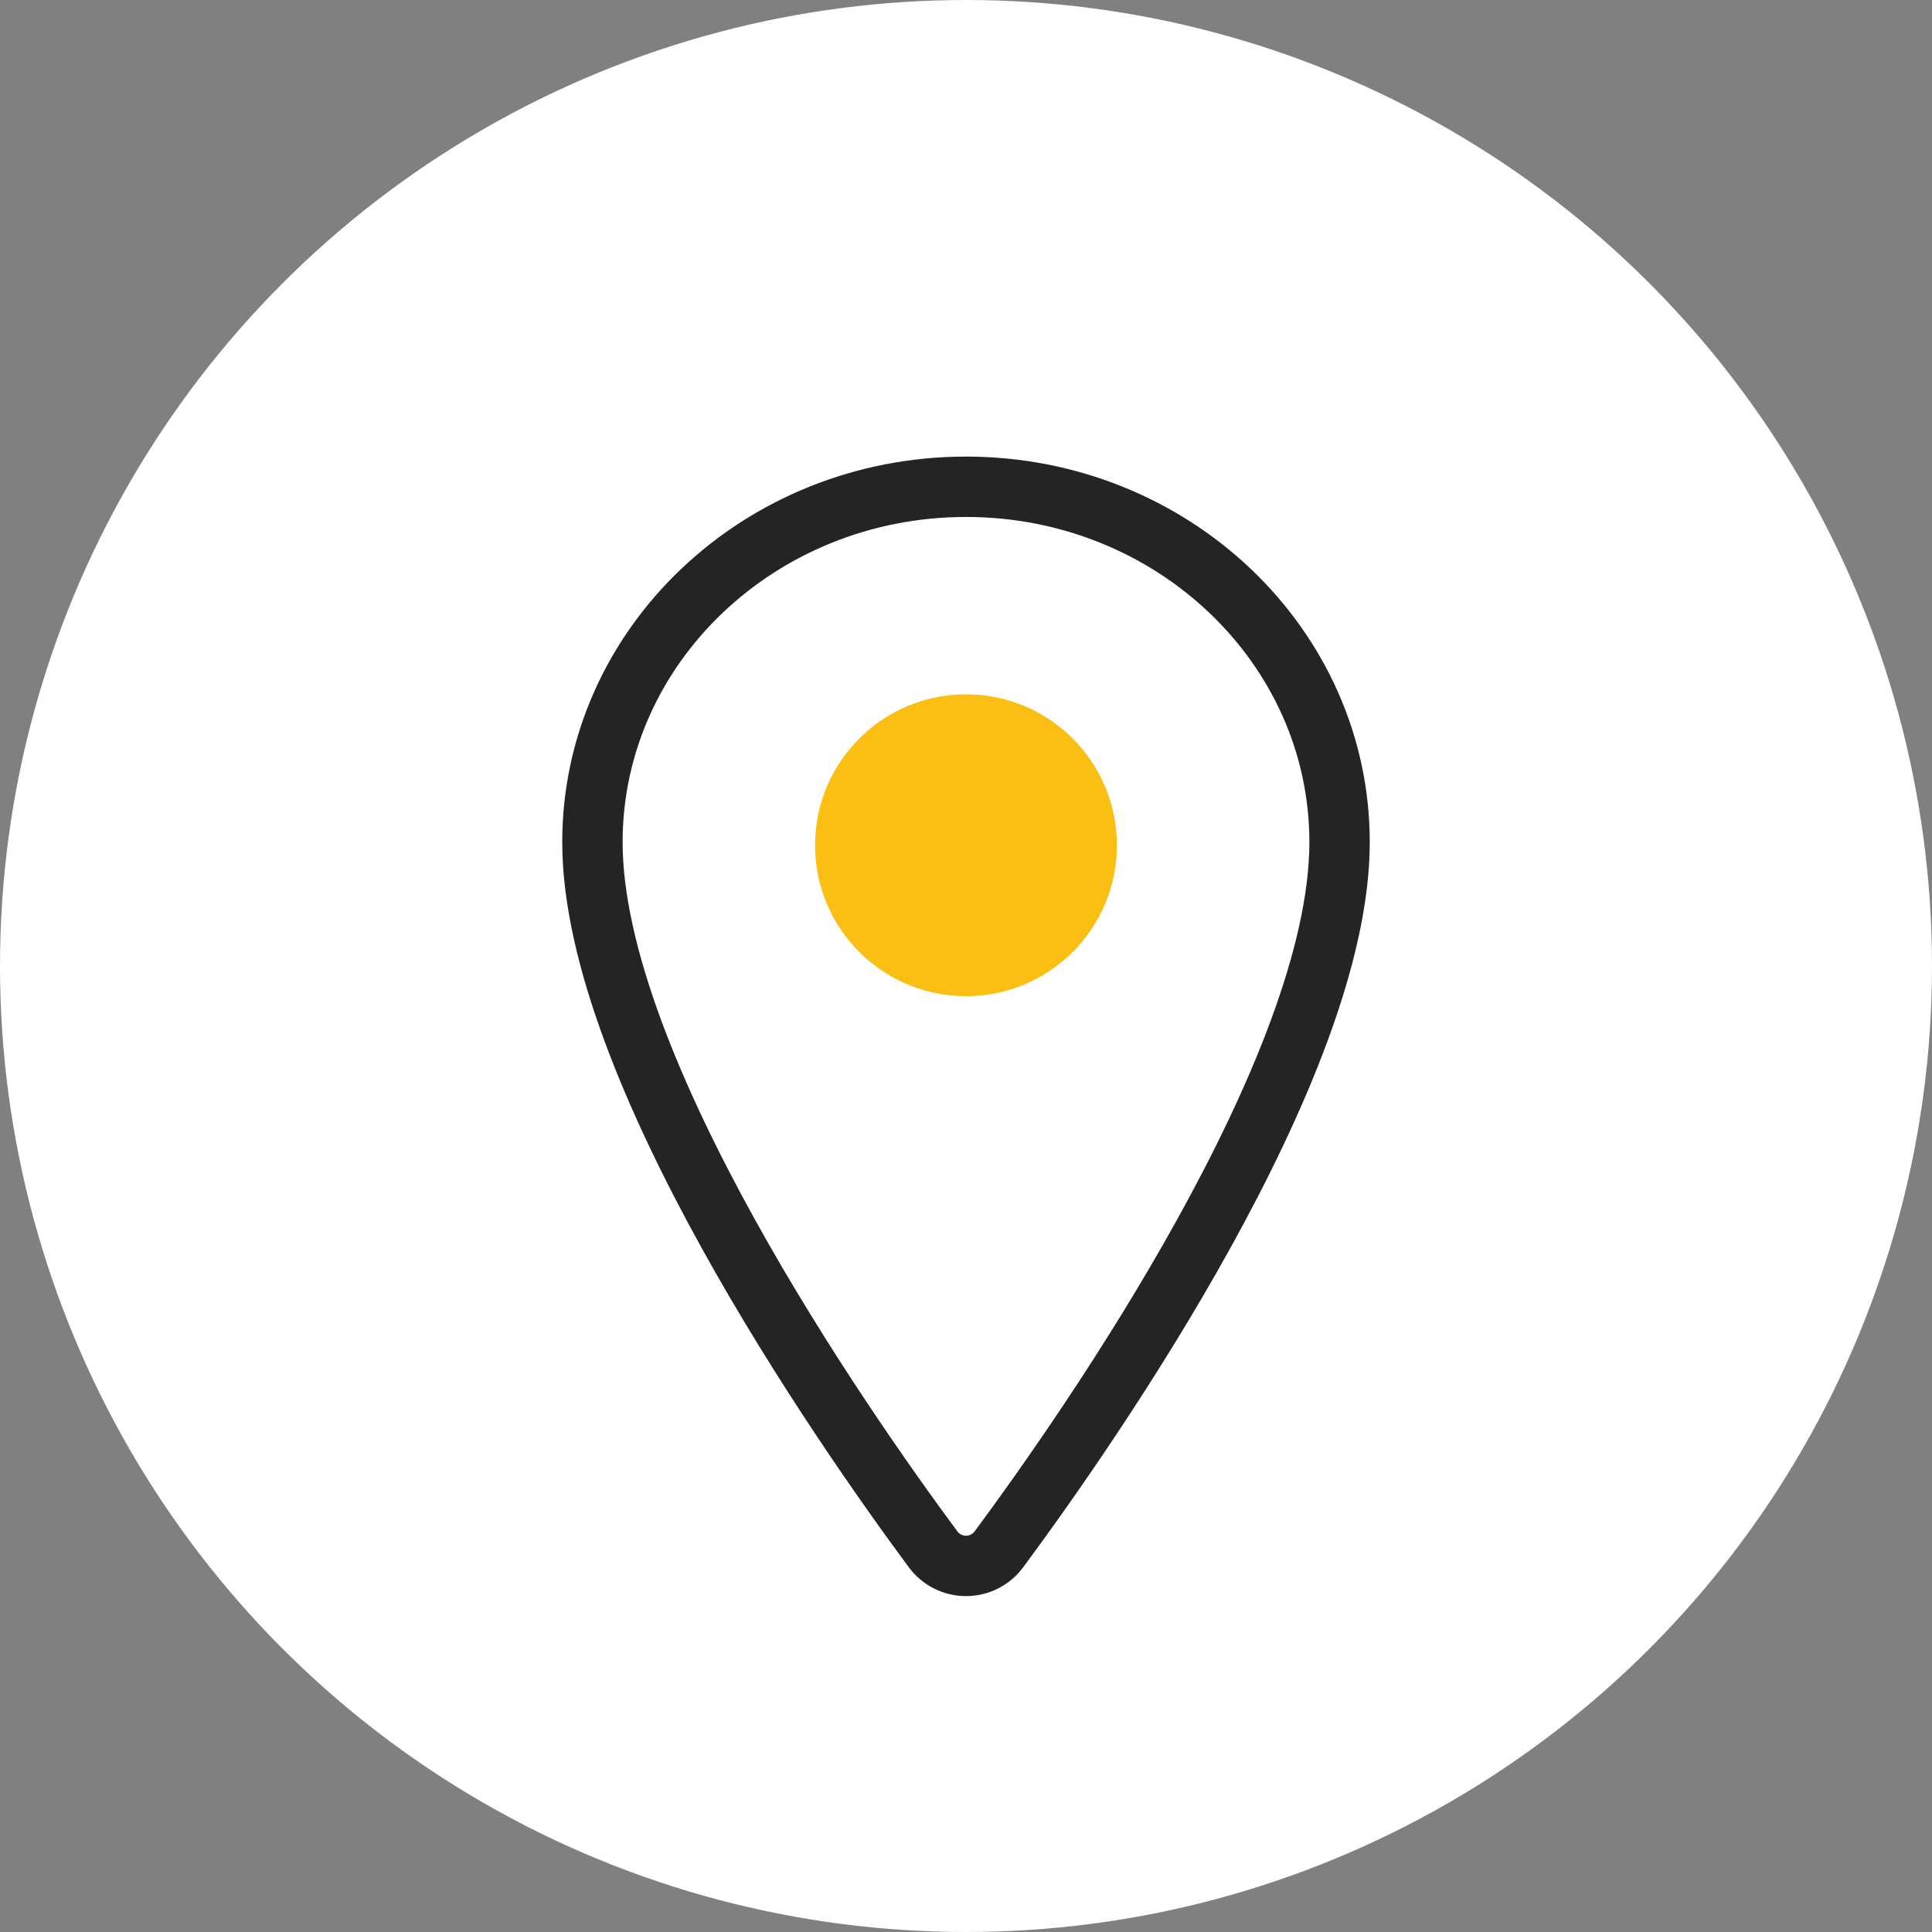
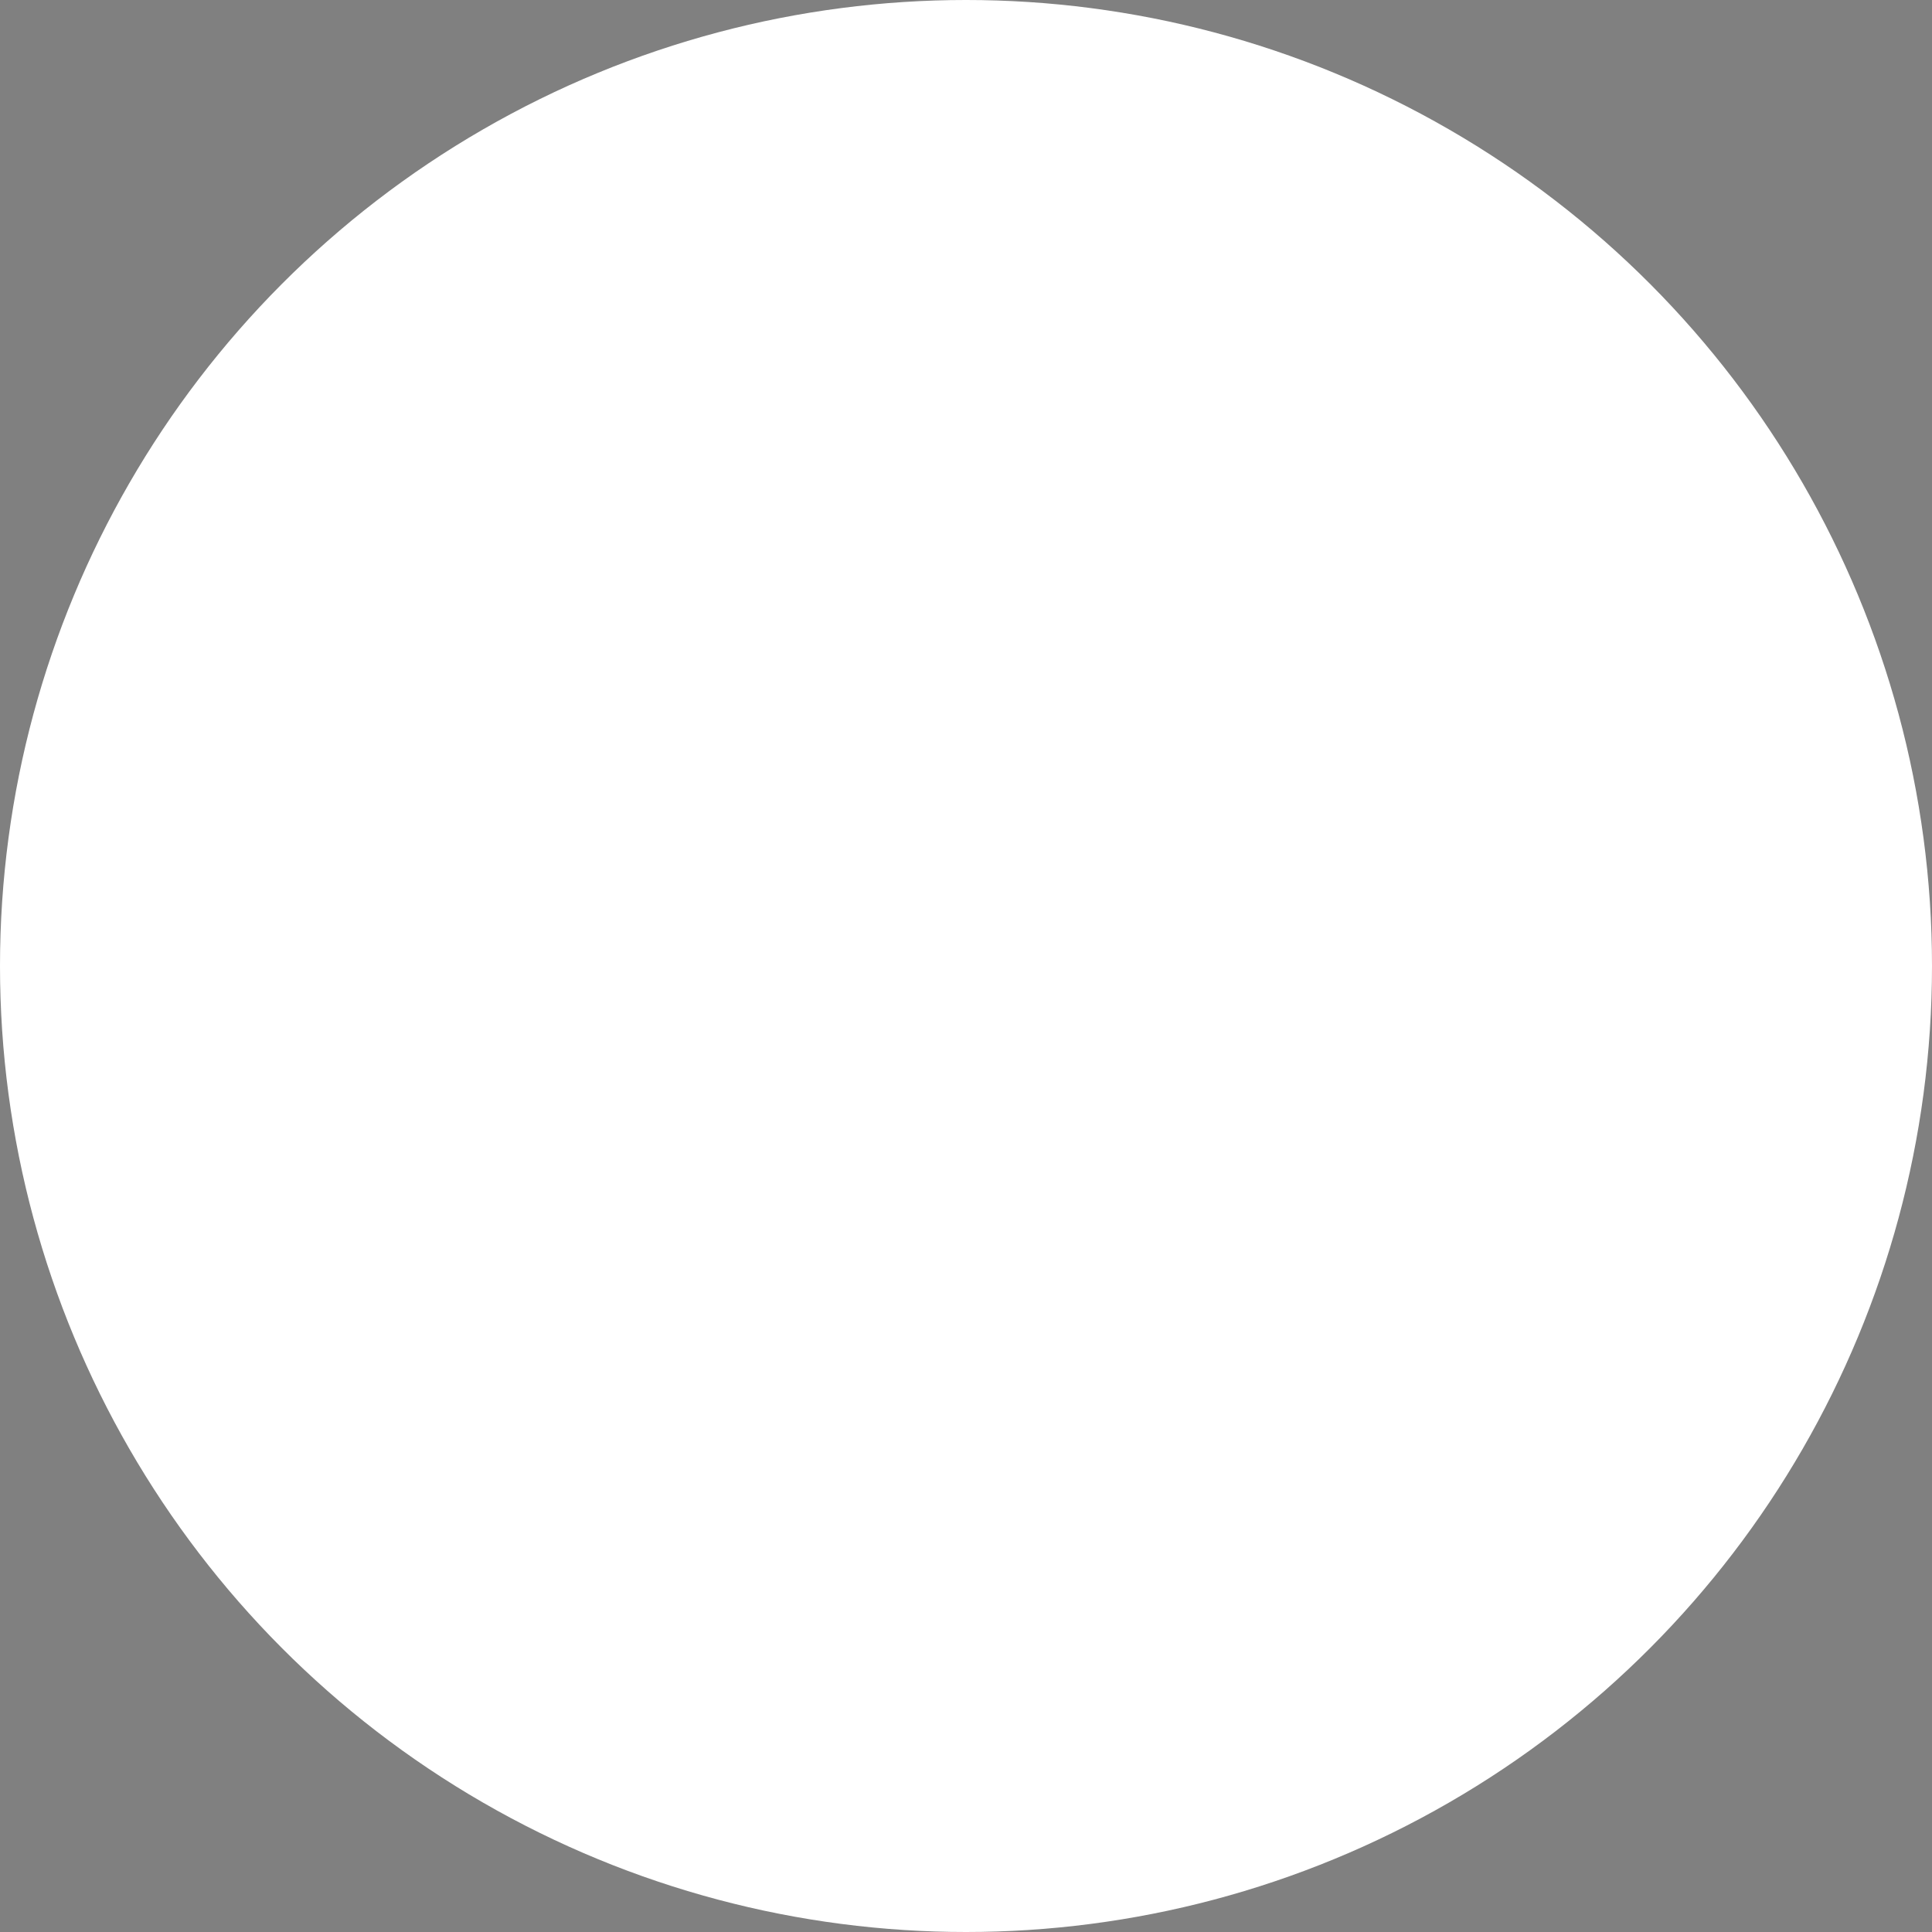
<svg xmlns="http://www.w3.org/2000/svg" width="64" height="64" viewBox="0 0 64 64" fill="none">
  <rect x="0" y="0" width="64" height="64" fill="#808080" stroke="none" />
  <circle cx="32" cy="32" r="32" fill="white" />
-   <path d="M32 16.125C25.168 16.125 19.625 21.401 19.625 27.898C19.625 35.375 27.875 47.223 30.904 51.316C31.03 51.488 31.195 51.629 31.385 51.726C31.576 51.823 31.786 51.873 32 51.873C32.214 51.873 32.424 51.823 32.615 51.726C32.805 51.629 32.97 51.488 33.096 51.316C36.125 47.225 44.375 35.381 44.375 27.898C44.375 21.401 38.832 16.125 32 16.125Z" stroke="#242424" stroke-width="2" stroke-linecap="round" stroke-linejoin="round" />
-   <circle cx="32" cy="28" r="5" fill="#FBBF13" />
</svg>